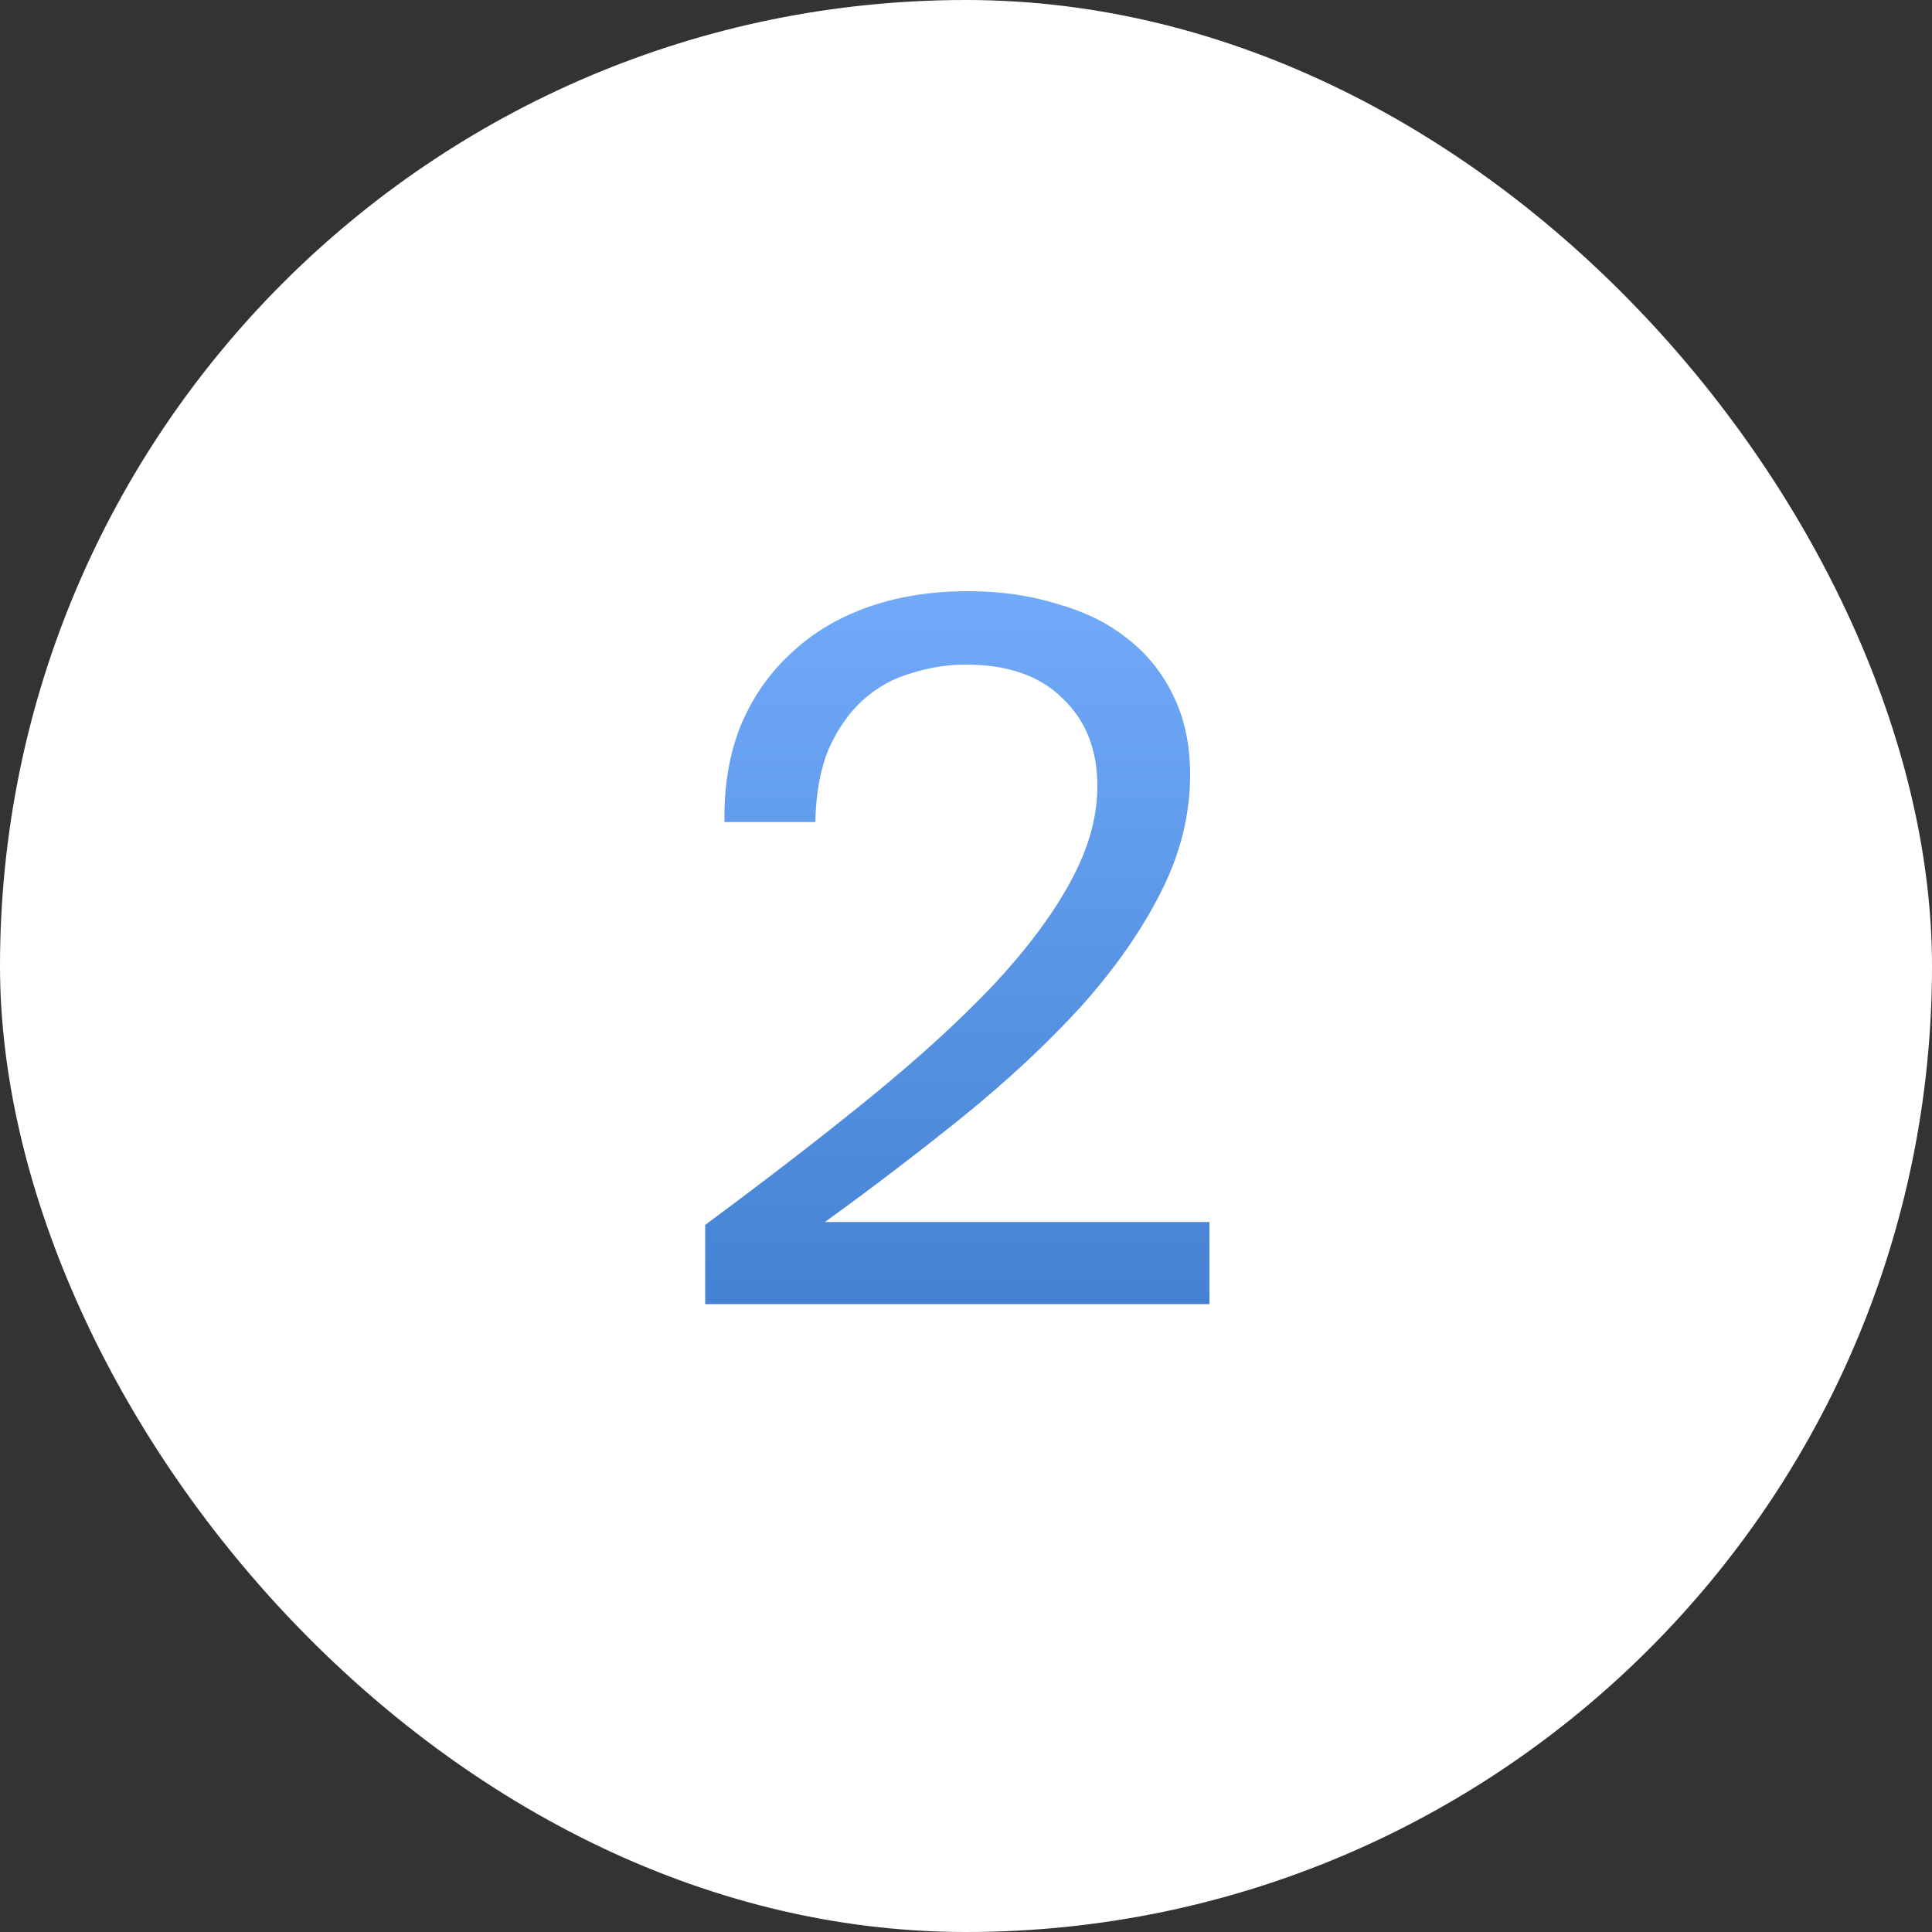
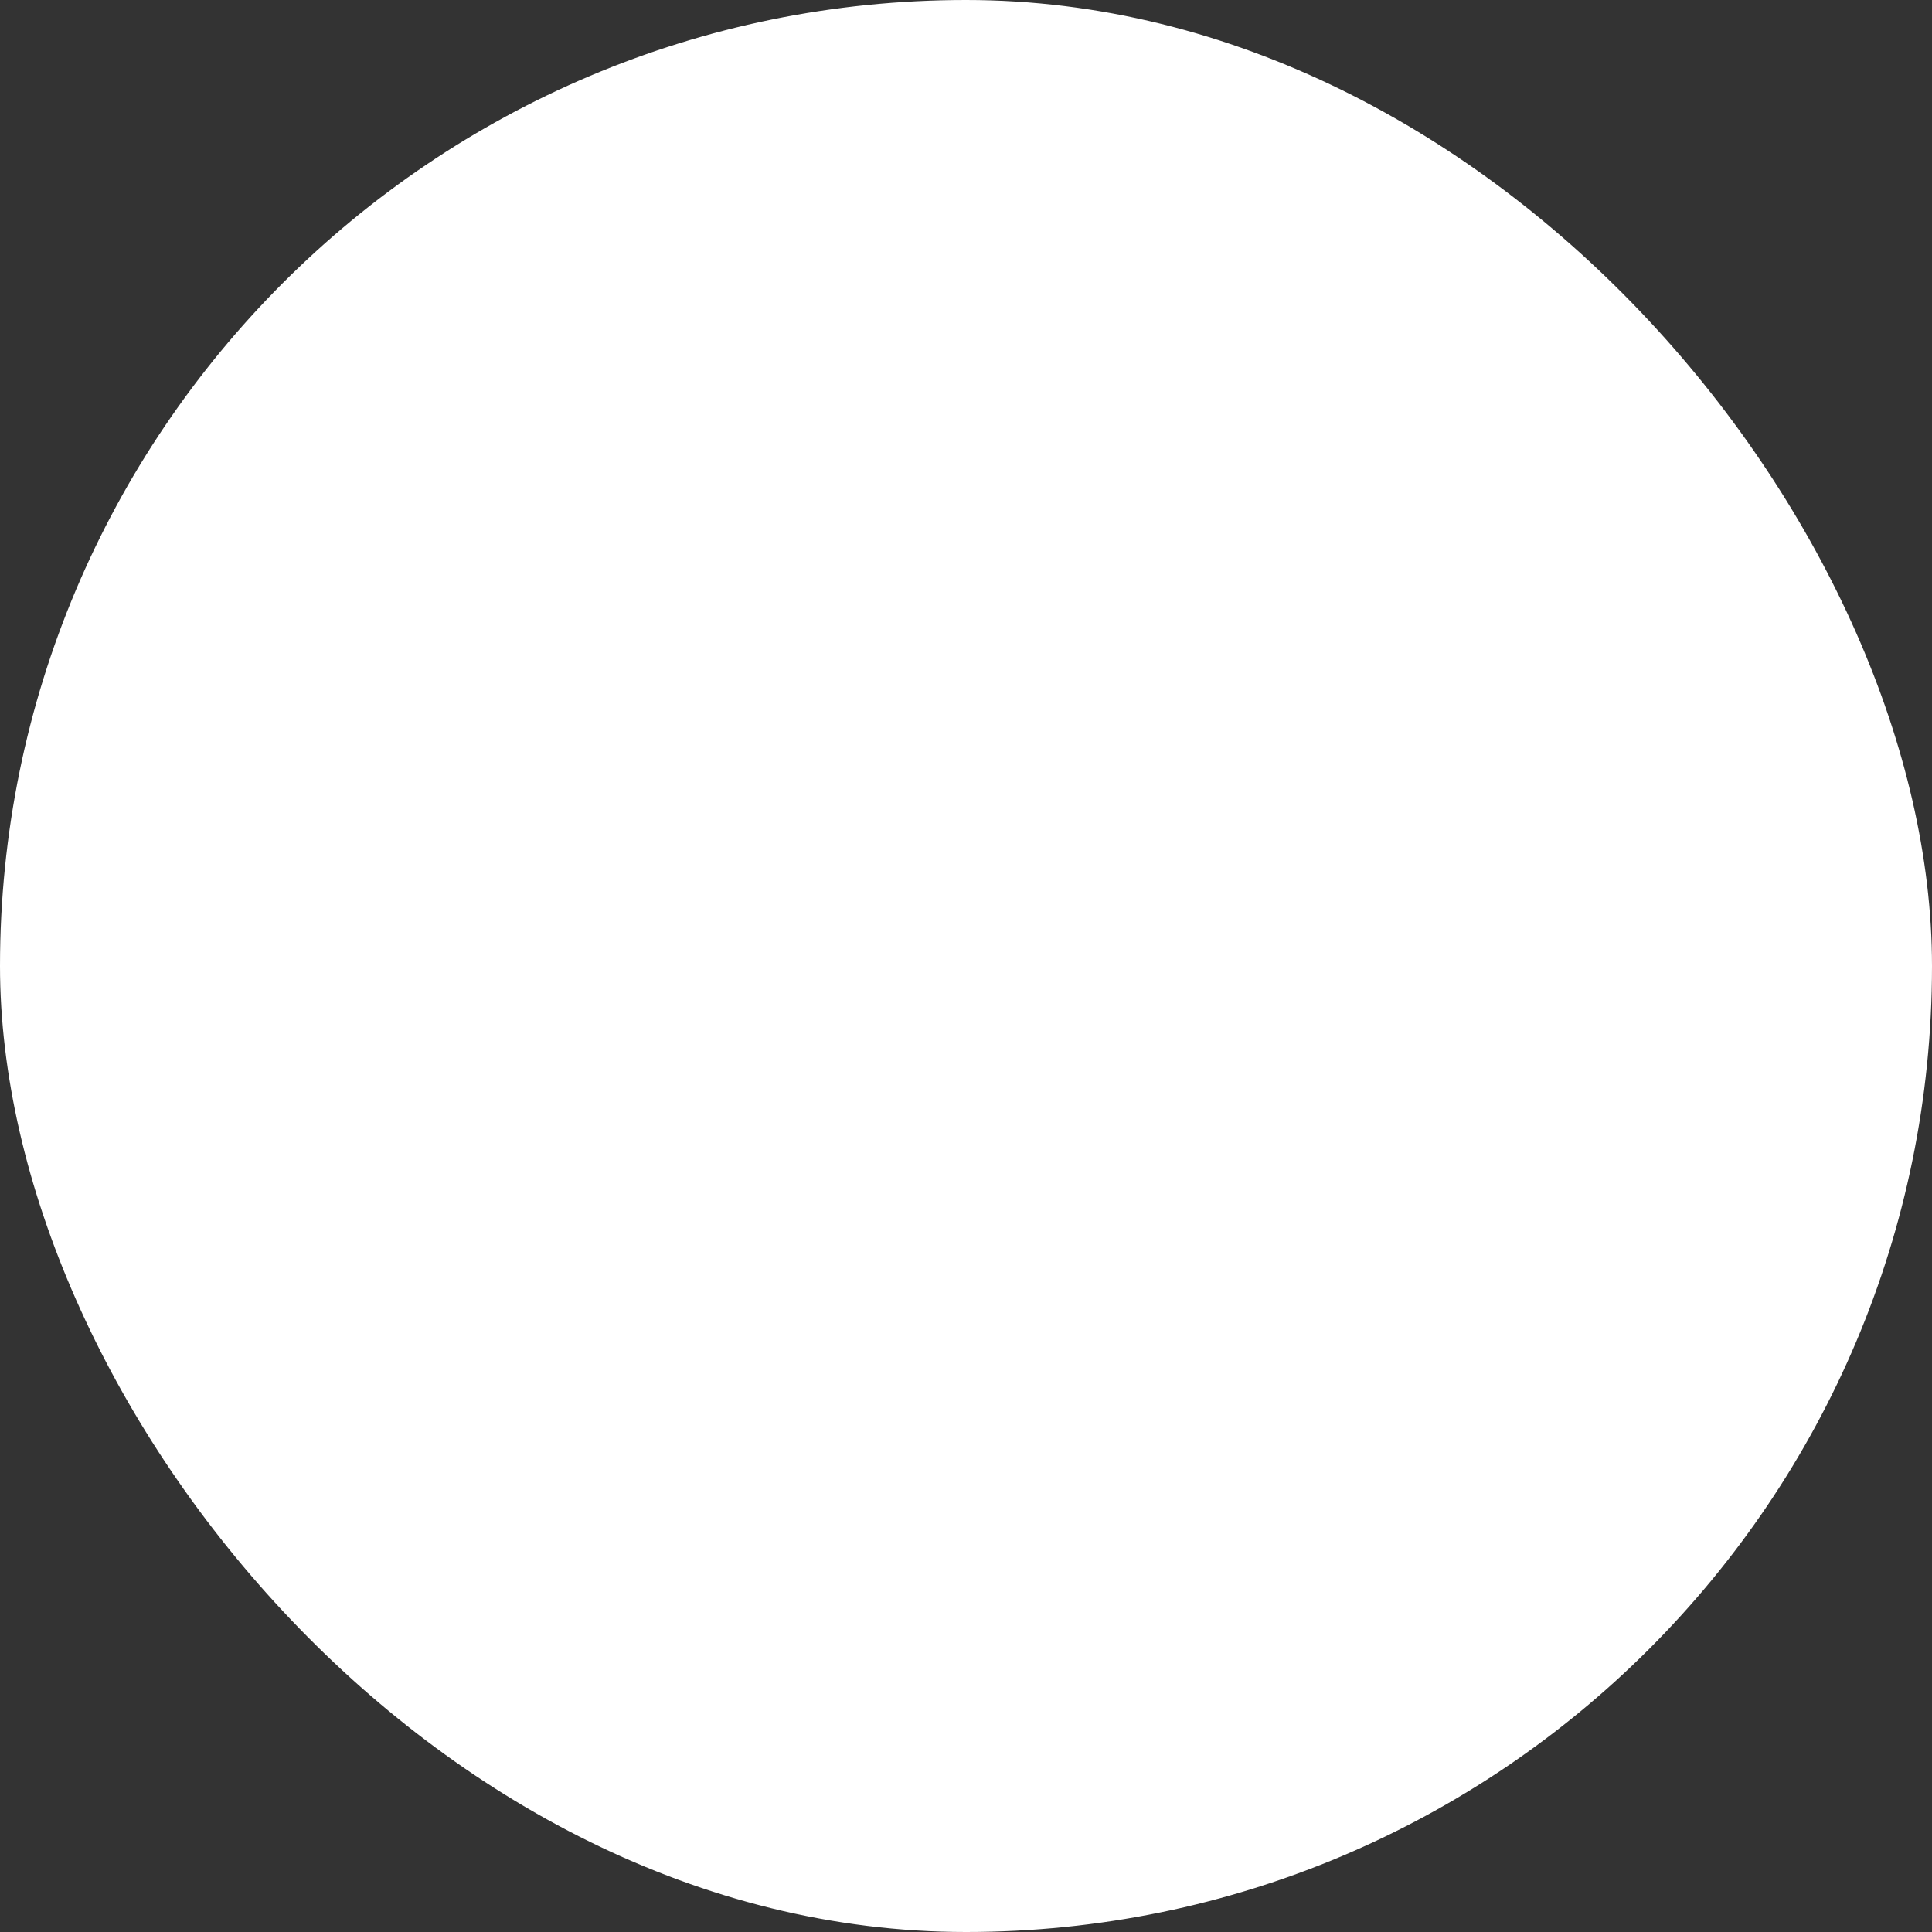
<svg xmlns="http://www.w3.org/2000/svg" width="40" height="40" viewBox="0 0 40 40" fill="none">
  <rect x="0" y="0" width="40" height="40" fill="#333333" stroke="none" />
  <rect width="40" height="40" rx="20" fill="white" />
-   <path d="M20.04 12.24C20.707 12.24 21.32 12.327 21.88 12.5C22.453 12.66 22.94 12.9 23.34 13.22C23.753 13.54 24.073 13.94 24.3 14.42C24.527 14.887 24.64 15.427 24.64 16.04C24.64 16.88 24.433 17.7 24.02 18.5C23.62 19.287 23.073 20.067 22.38 20.84C21.687 21.6 20.88 22.353 19.96 23.1C19.053 23.833 18.093 24.567 17.08 25.3H25.04V27H14.6V25.36C15.88 24.413 17.02 23.533 18.02 22.72C19.033 21.893 19.887 21.113 20.58 20.38C21.273 19.633 21.8 18.927 22.16 18.26C22.533 17.58 22.72 16.92 22.72 16.28C22.72 15.52 22.48 14.913 22 14.46C21.533 13.993 20.867 13.76 20 13.76C19.613 13.76 19.233 13.82 18.86 13.94C18.487 14.047 18.153 14.233 17.86 14.5C17.58 14.753 17.347 15.087 17.16 15.5C16.987 15.913 16.893 16.42 16.88 17.02H15C14.987 16.3 15.093 15.647 15.32 15.06C15.56 14.473 15.9 13.973 16.34 13.56C16.78 13.133 17.313 12.807 17.94 12.58C18.567 12.353 19.267 12.24 20.04 12.24Z" fill="url(#paint0_linear_62_1091)" />
  <defs>
    <linearGradient id="paint0_linear_62_1091" x1="20" y1="10" x2="20" y2="30" gradientUnits="userSpaceOnUse">
      <stop stop-color="#78B0FF" />
      <stop offset="1" stop-color="#3C7ACB" />
    </linearGradient>
  </defs>
</svg>